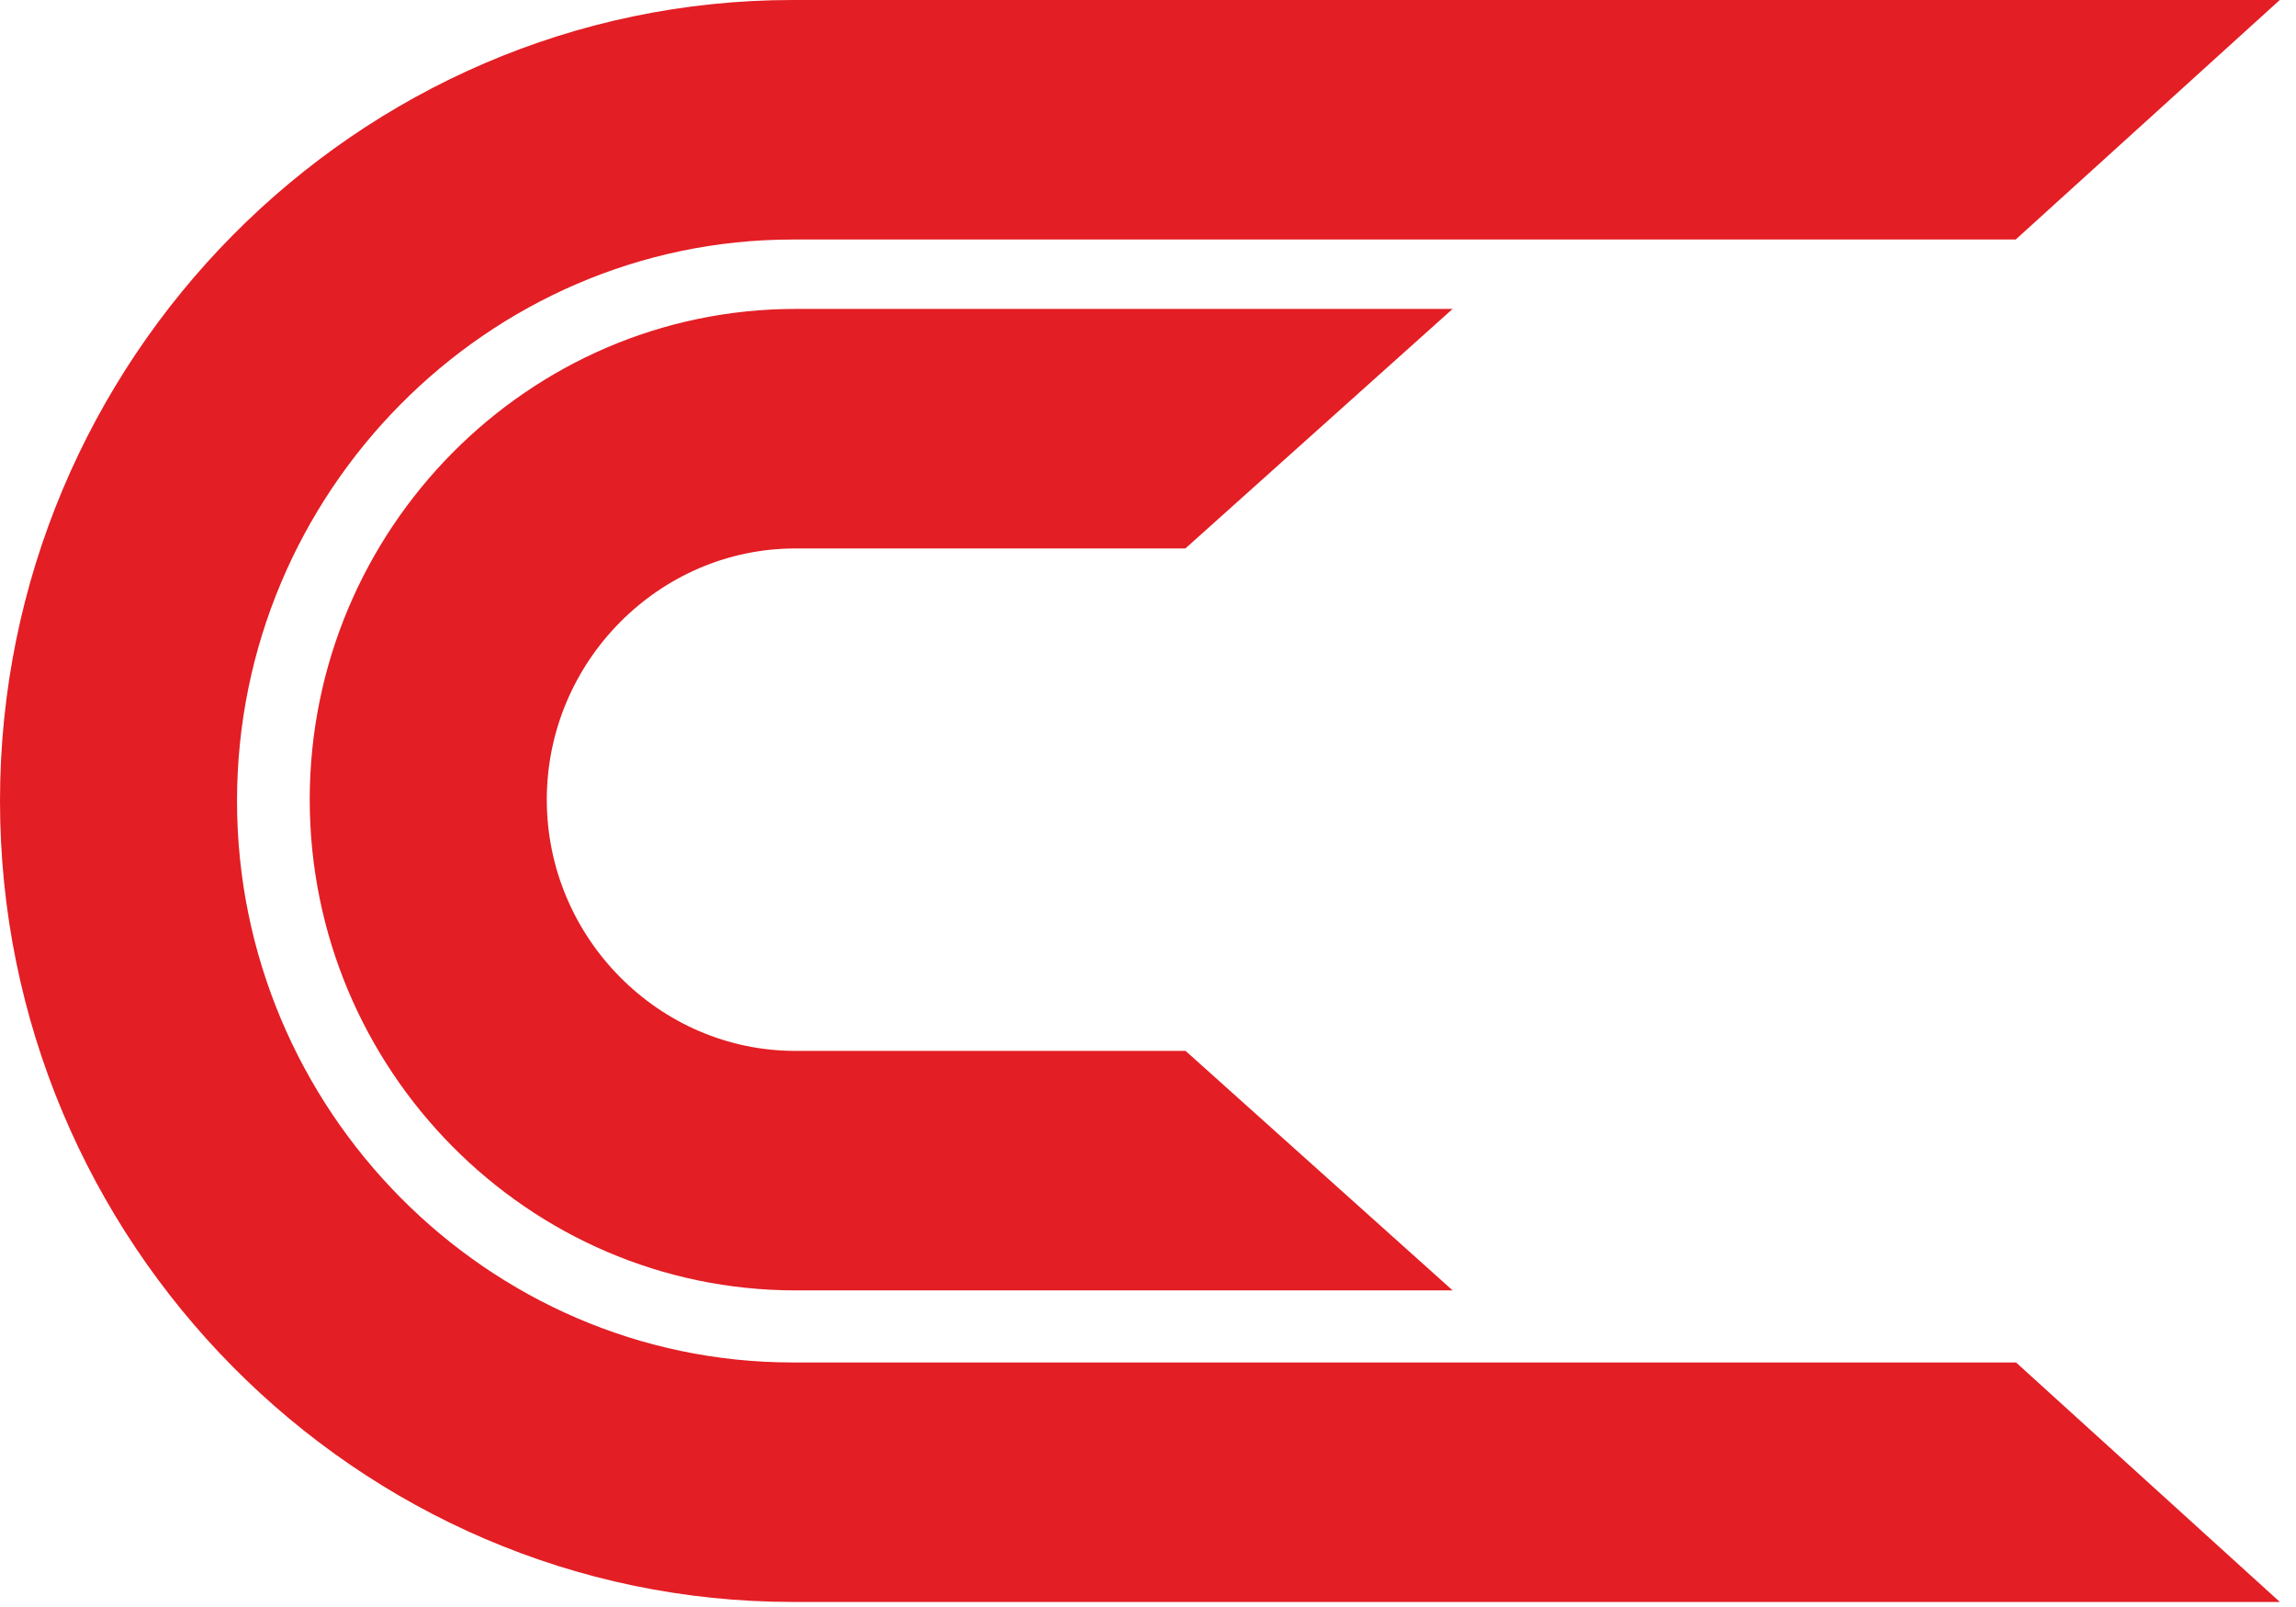
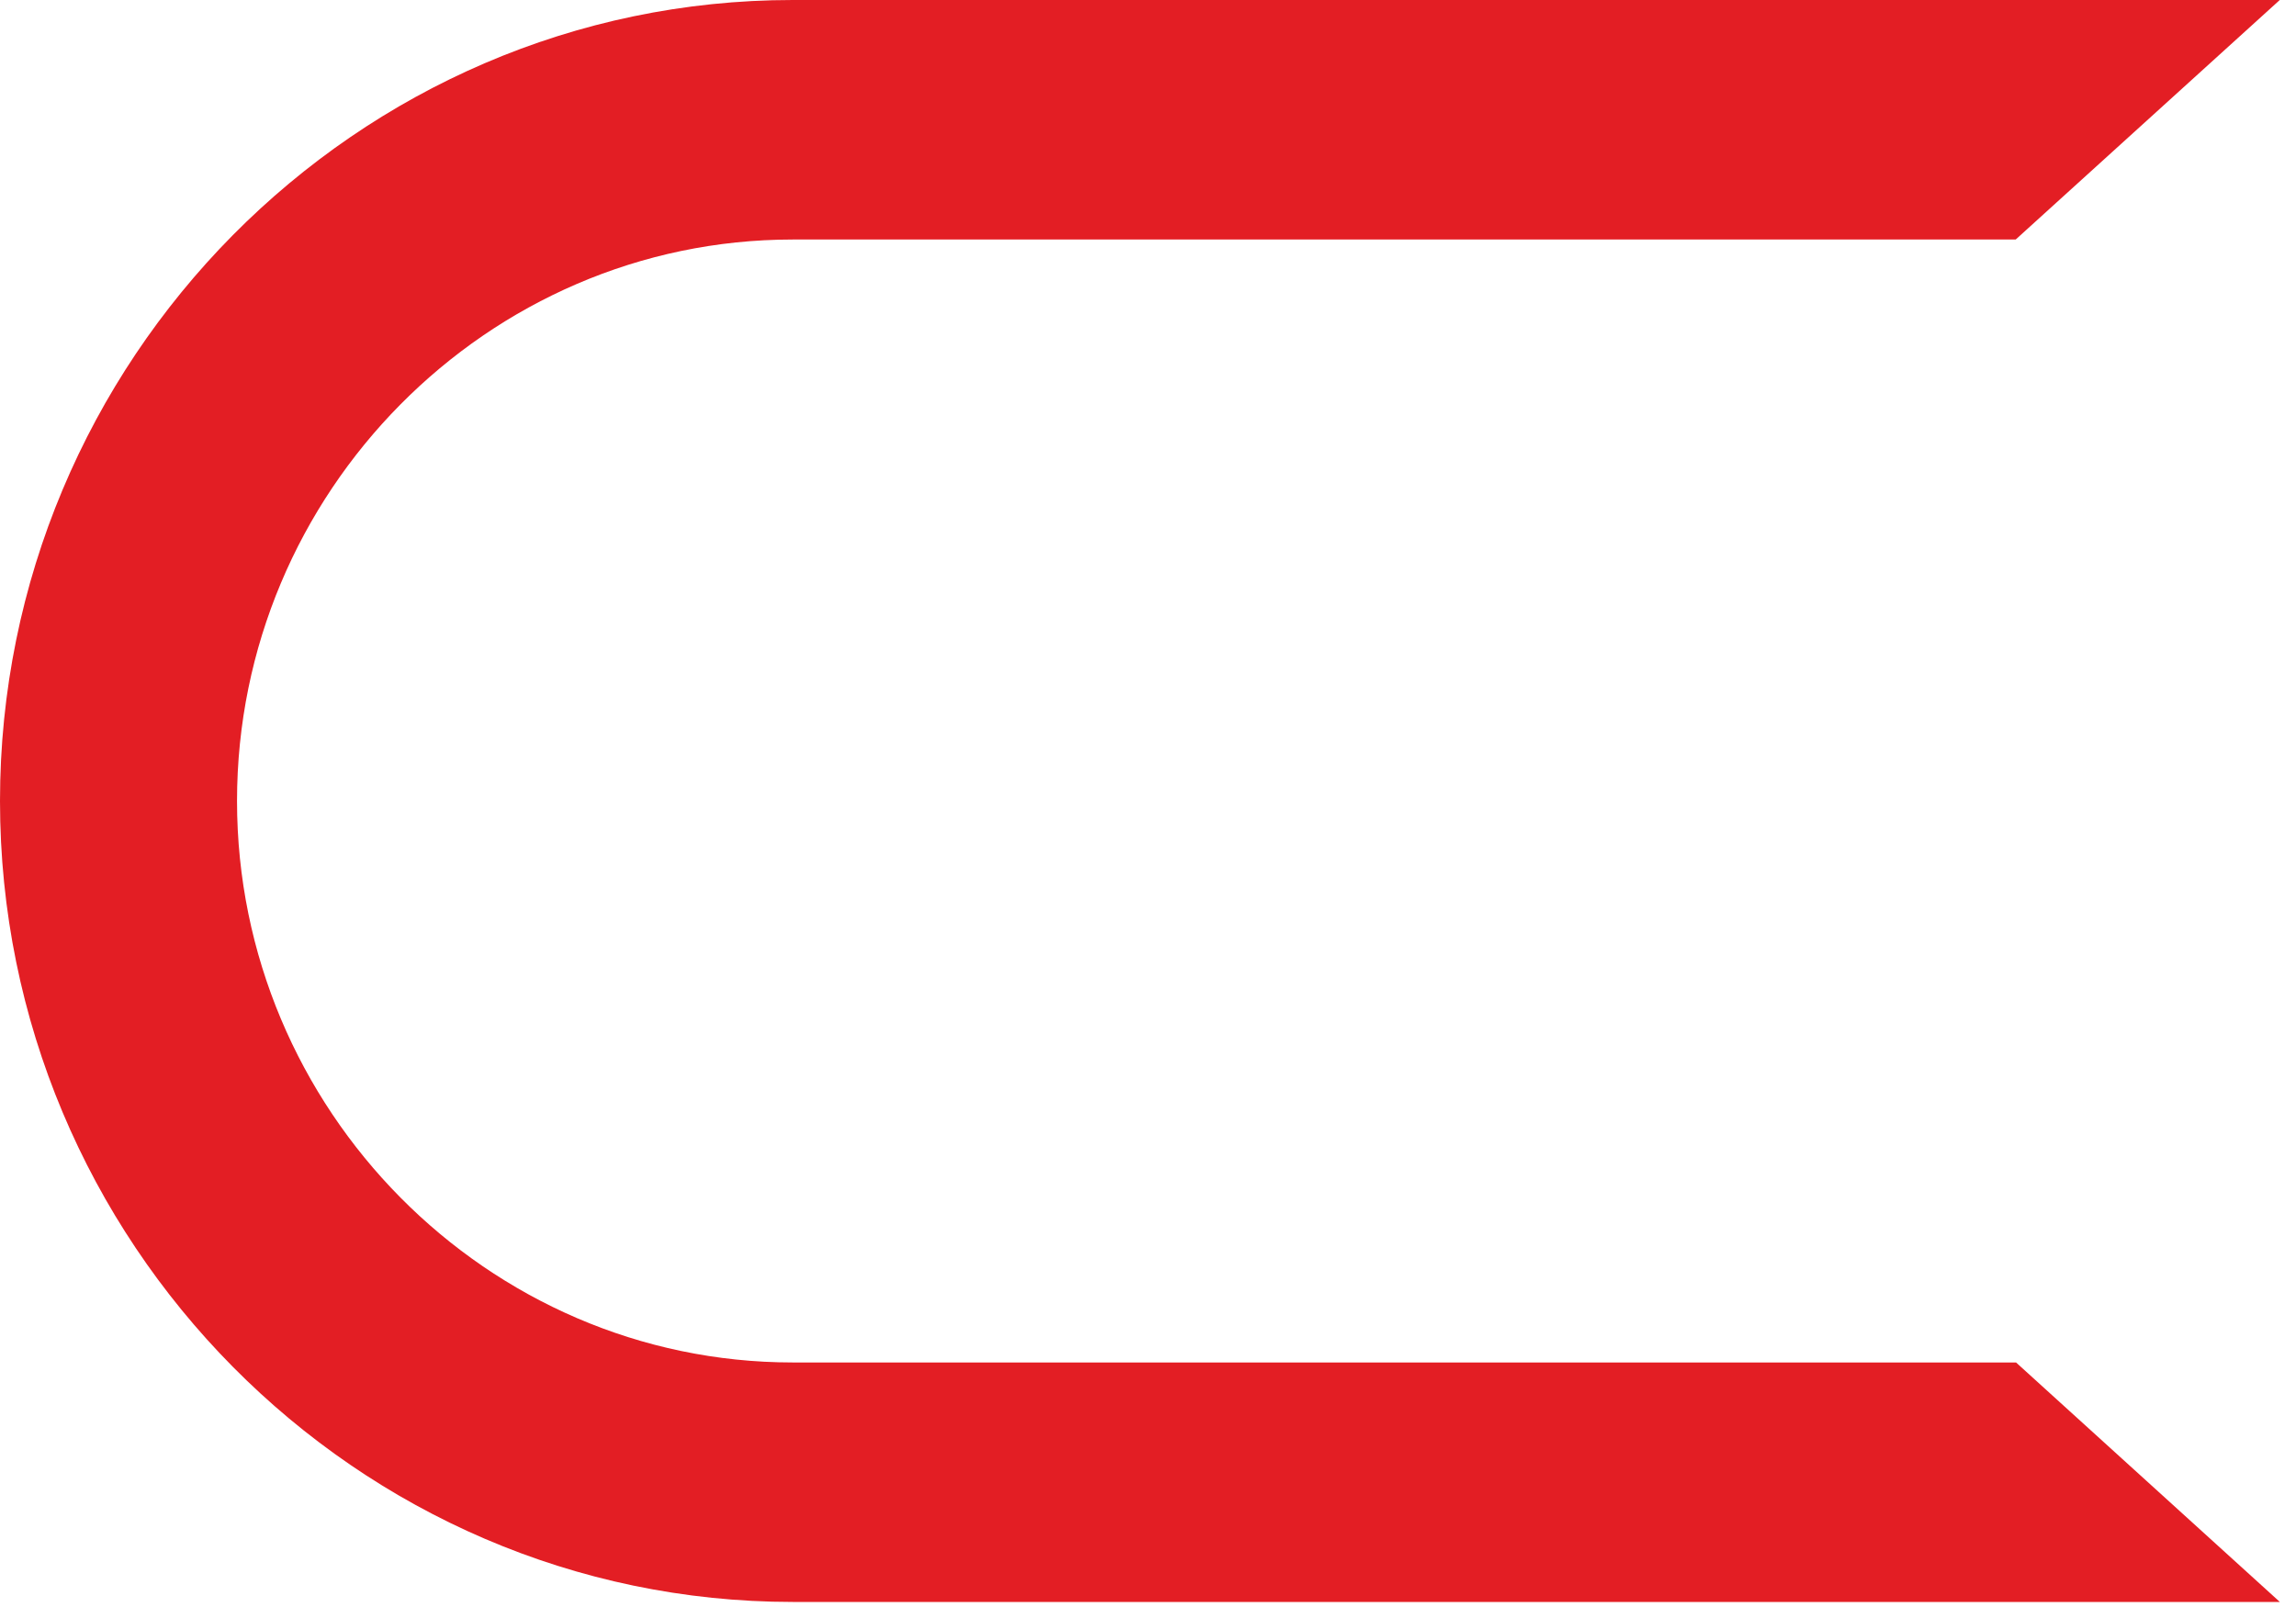
<svg xmlns="http://www.w3.org/2000/svg" width="60" height="42" viewBox="0 0 60 42" fill="none">
  <path fill-rule="evenodd" clip-rule="evenodd" d="M52.675 6.26H20.715C16.725 6.26 13.095 7.912 10.462 10.573C7.829 13.234 6.194 16.902 6.194 20.934C6.194 24.966 7.829 28.635 10.462 31.296C13.095 33.957 16.725 35.609 20.715 35.609H52.684L59.578 41.868H20.715C15.015 41.868 9.836 39.514 6.083 35.721C2.33 31.929 0 26.695 0 20.934C0 15.174 2.33 9.94 6.083 6.147C9.836 2.355 15.015 0 20.715 0H59.576L52.675 6.26V6.26Z" fill="#E31E24" />
-   <path fill-rule="evenodd" clip-rule="evenodd" d="M30.977 14.334H20.786C19.003 14.334 17.379 15.074 16.2 16.265C15.021 17.456 14.289 19.097 14.289 20.9C14.289 22.702 15.021 24.343 16.2 25.534C17.379 26.726 19.003 27.466 20.786 27.466H30.982L37.96 33.725H20.786C17.292 33.725 14.119 32.283 11.82 29.96C9.521 27.637 8.094 24.43 8.094 20.9C8.094 17.369 9.521 14.162 11.82 11.839C14.119 9.516 17.292 8.074 20.786 8.074H37.96L30.977 14.334Z" fill="#E31E24" />
</svg>